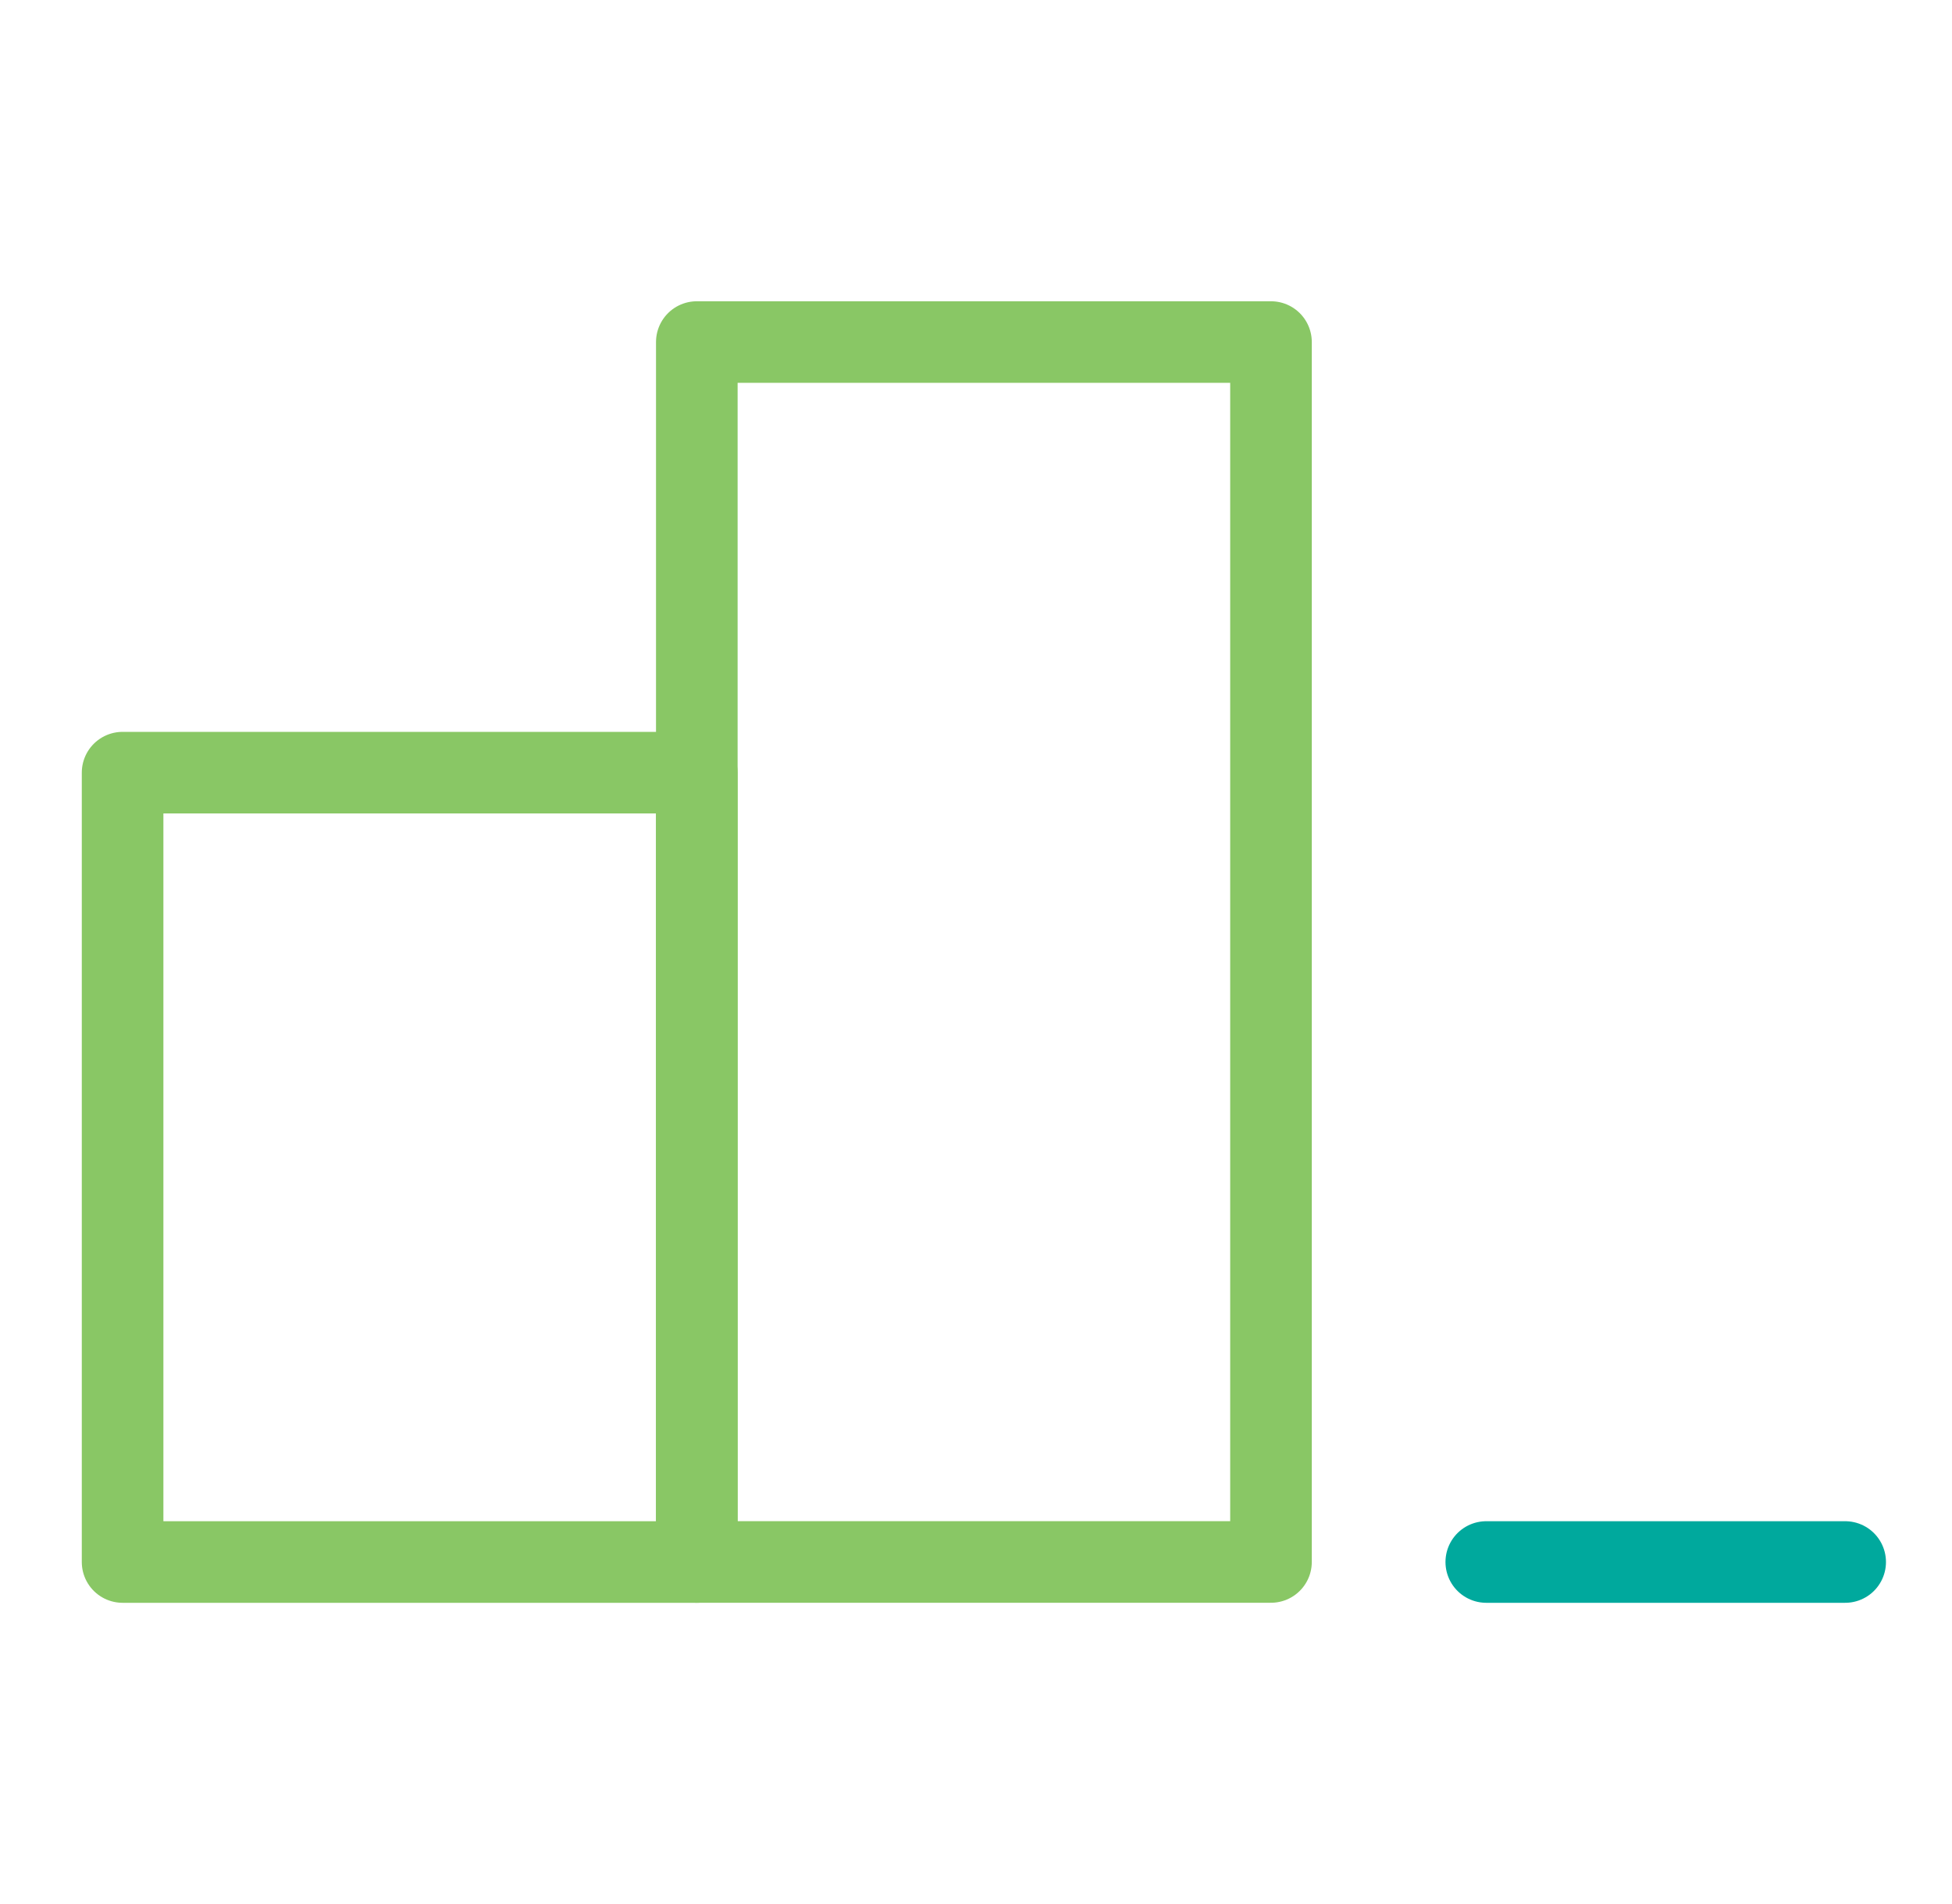
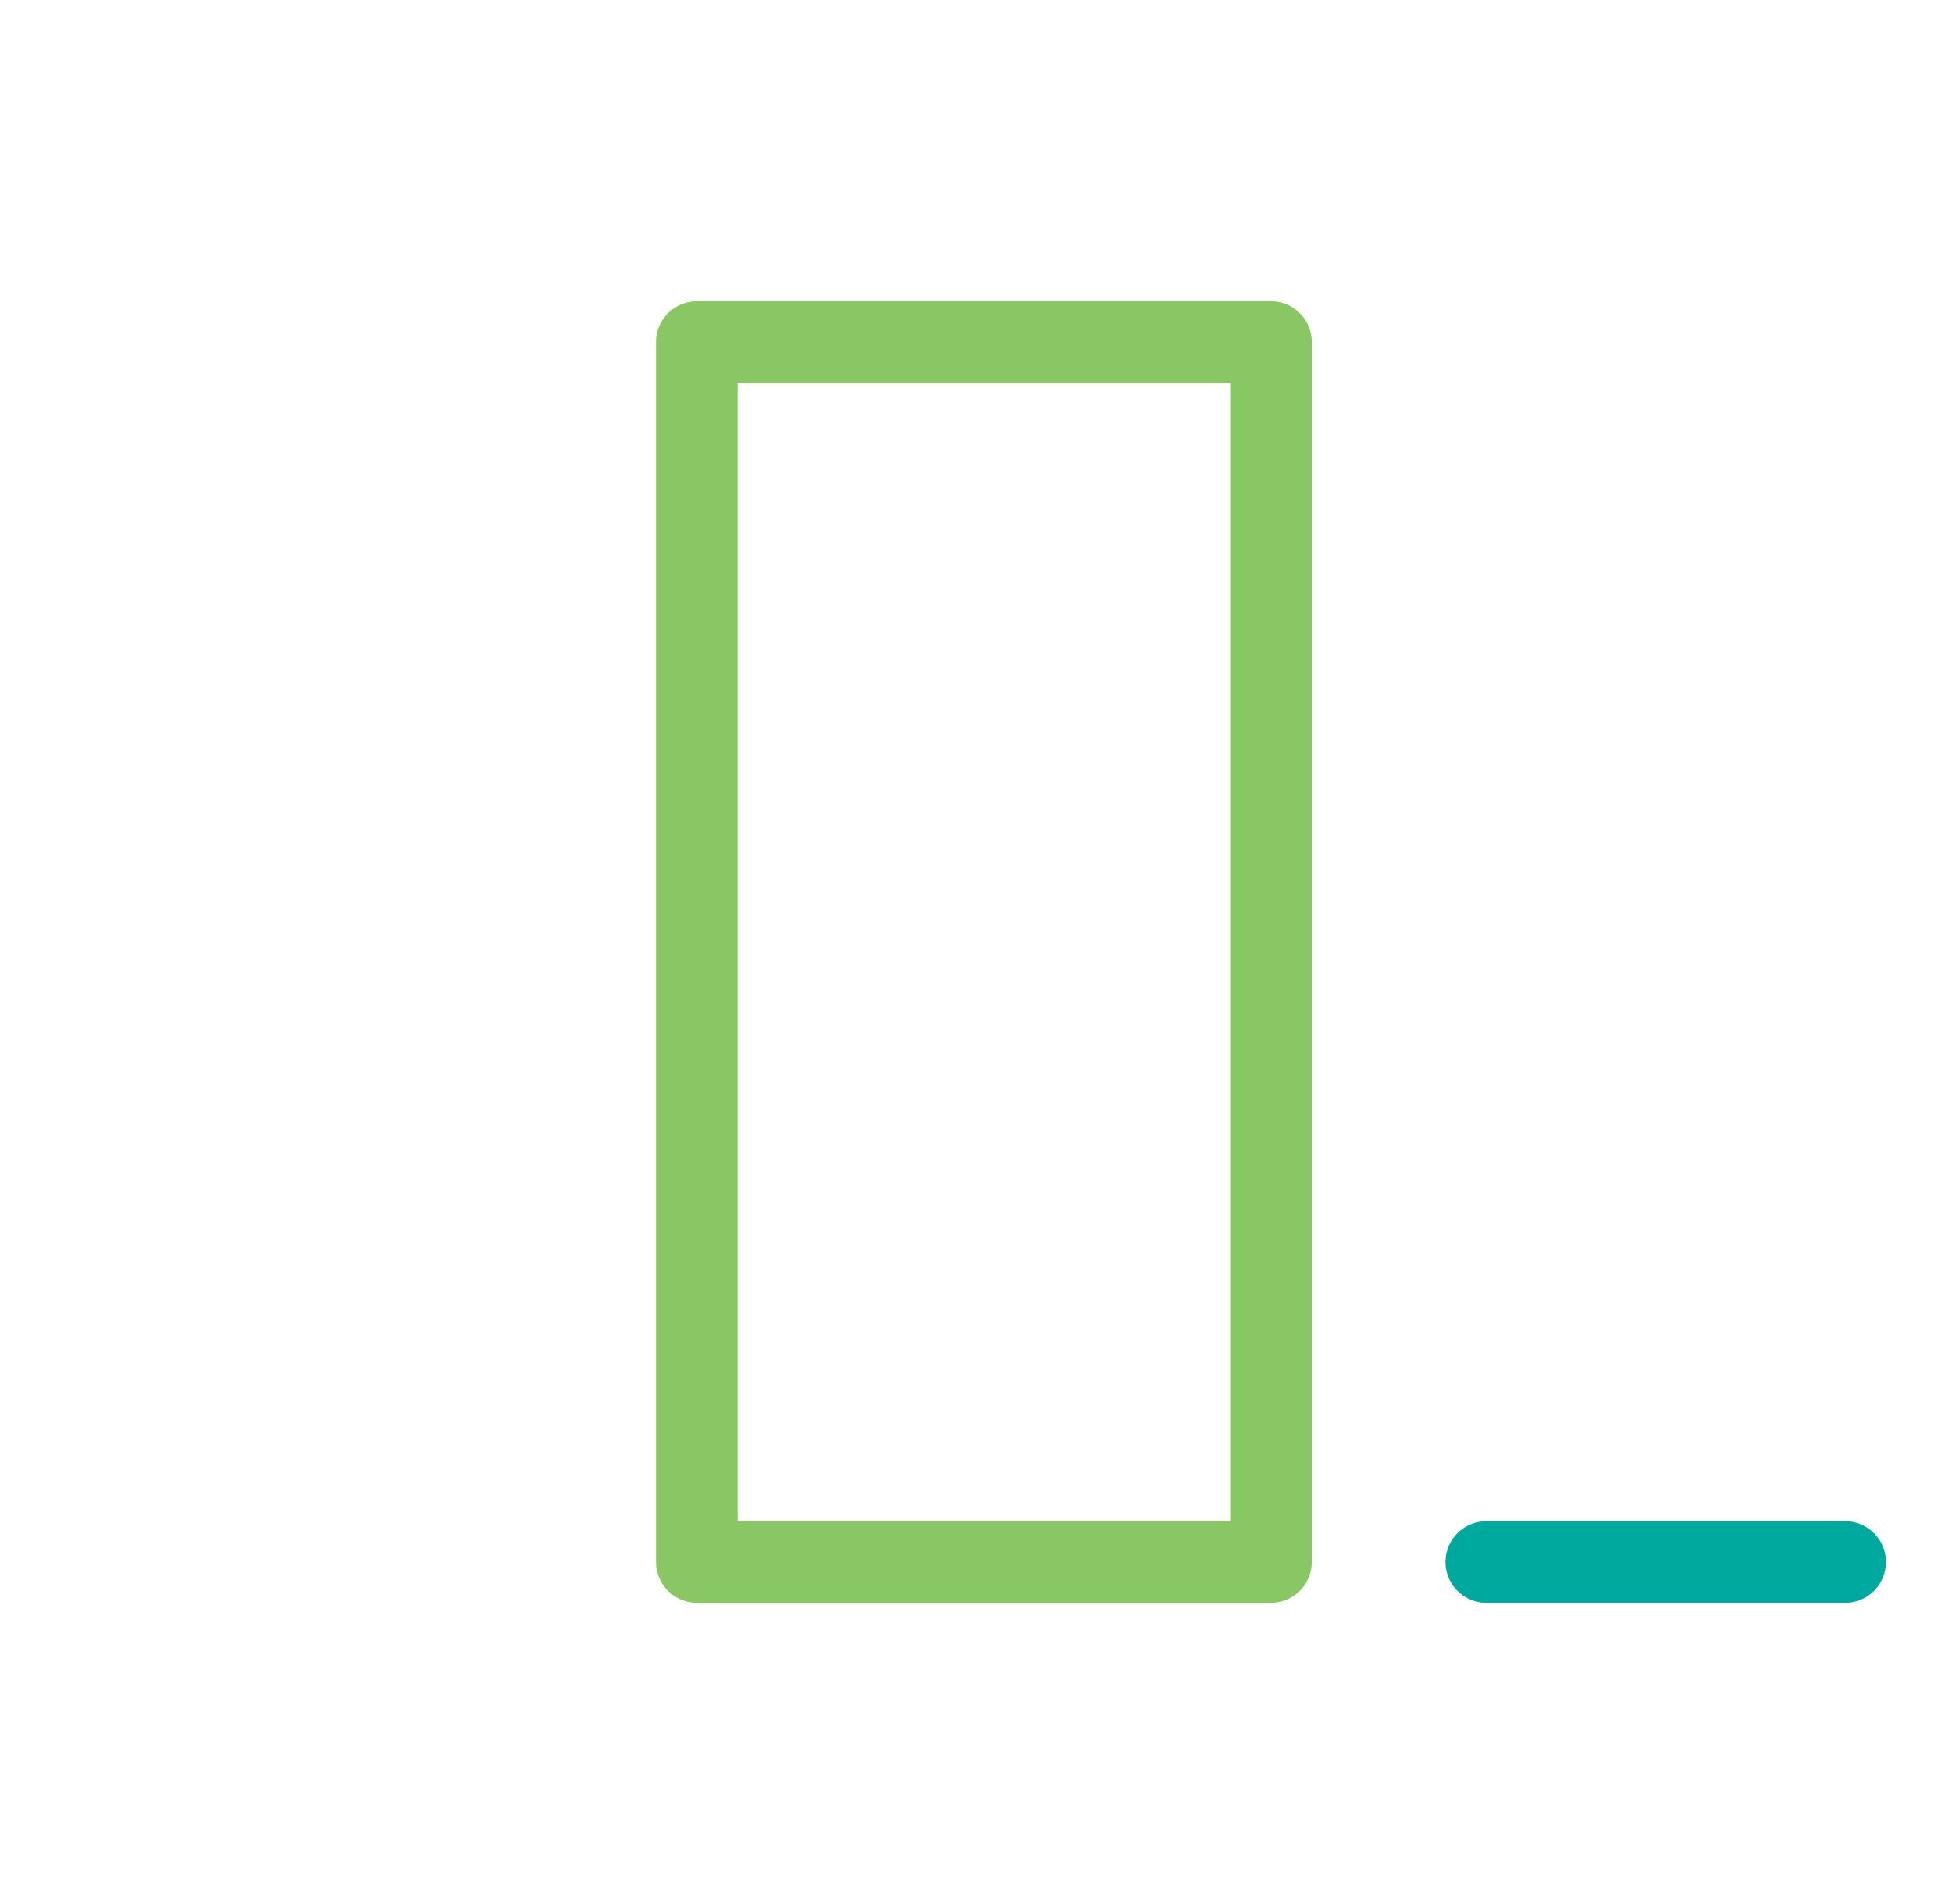
<svg xmlns="http://www.w3.org/2000/svg" width="41" height="40" viewBox="0 0 41 40" fill="none">
  <path d="M31.218 32.815H38.756" stroke="#00A99D" stroke-width="1.714" stroke-linecap="round" stroke-linejoin="round" />
-   <path d="M14.635 16.232H2.575V32.815H14.635V16.232Z" stroke="#89C765" stroke-width="1.714" stroke-linecap="round" stroke-linejoin="round" />
  <path d="M26.696 7.186H14.636V32.814H26.696V7.186Z" stroke="#89C765" stroke-width="1.714" stroke-linecap="round" stroke-linejoin="round" />
</svg>